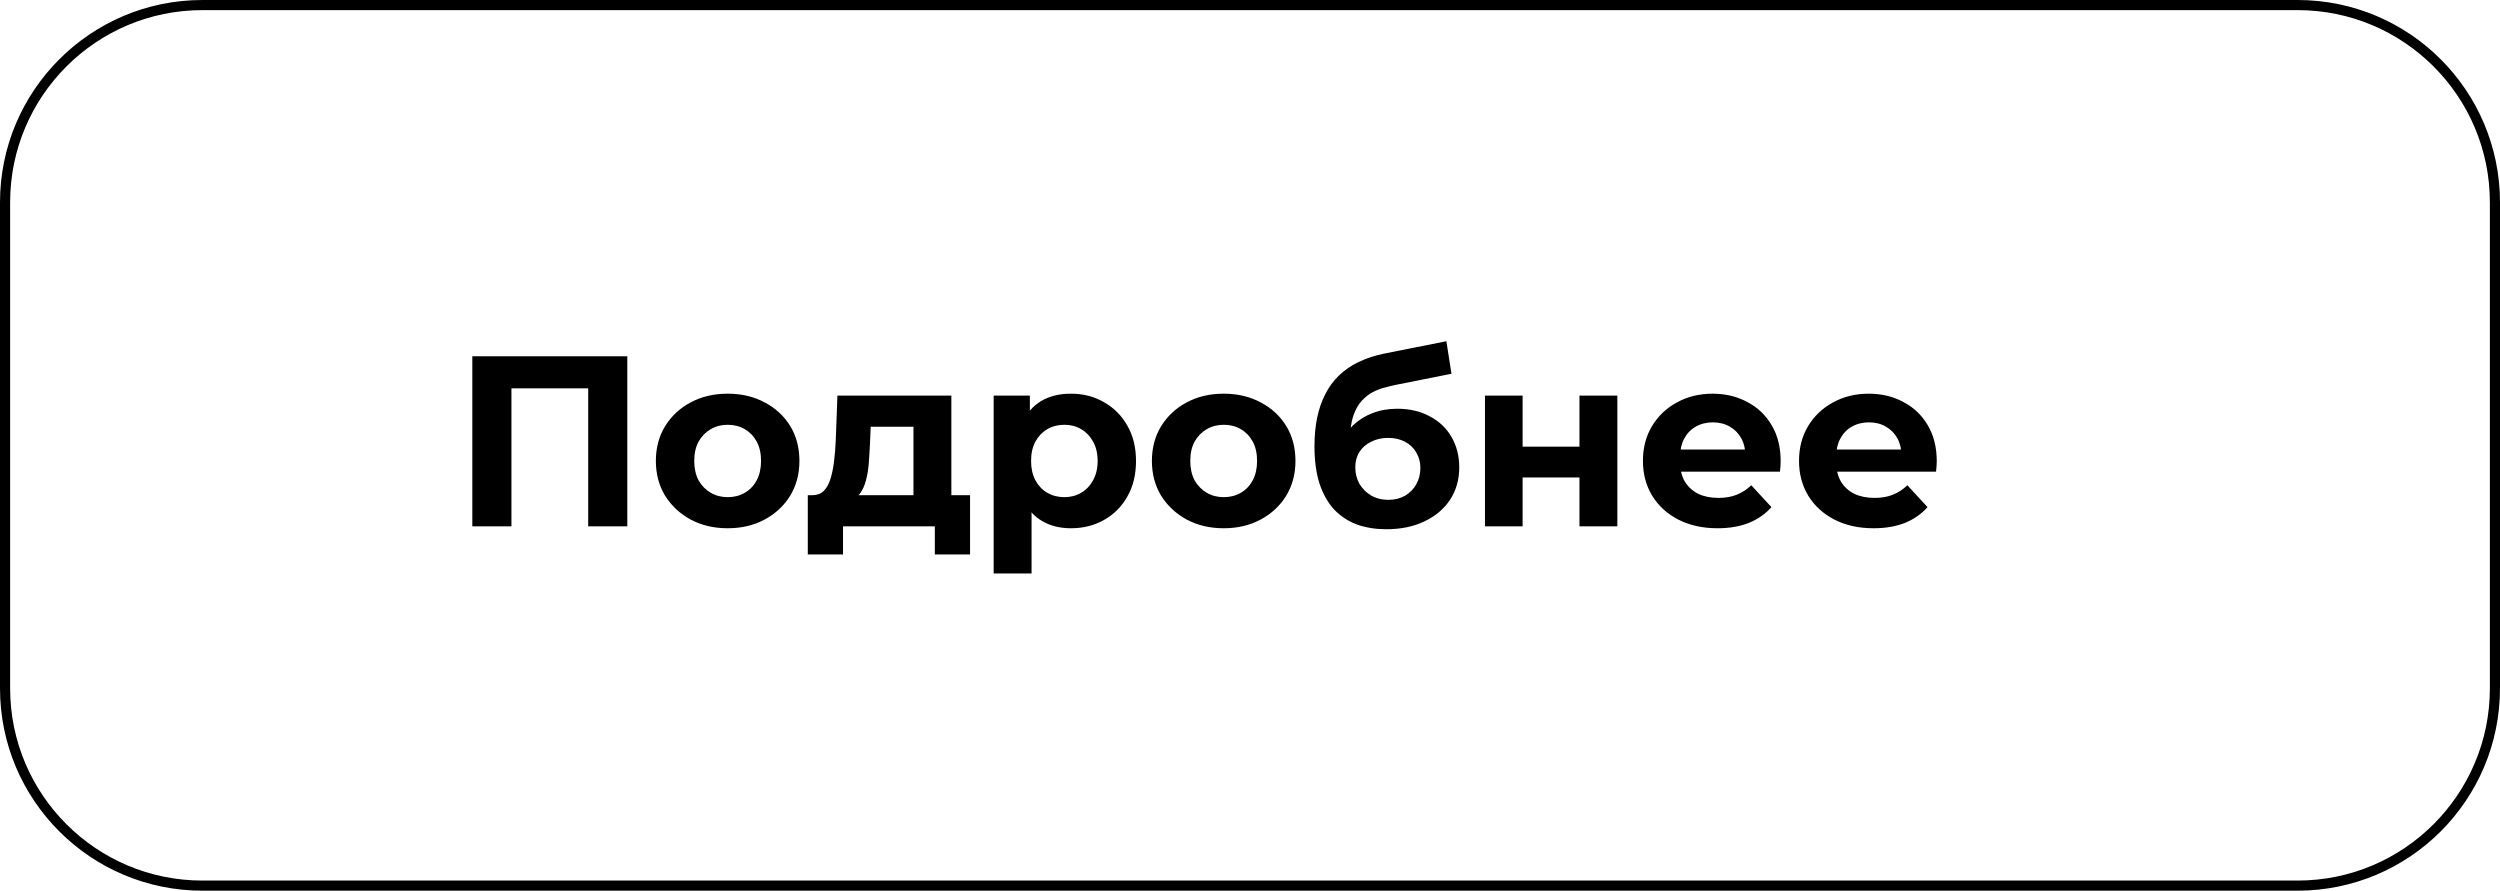
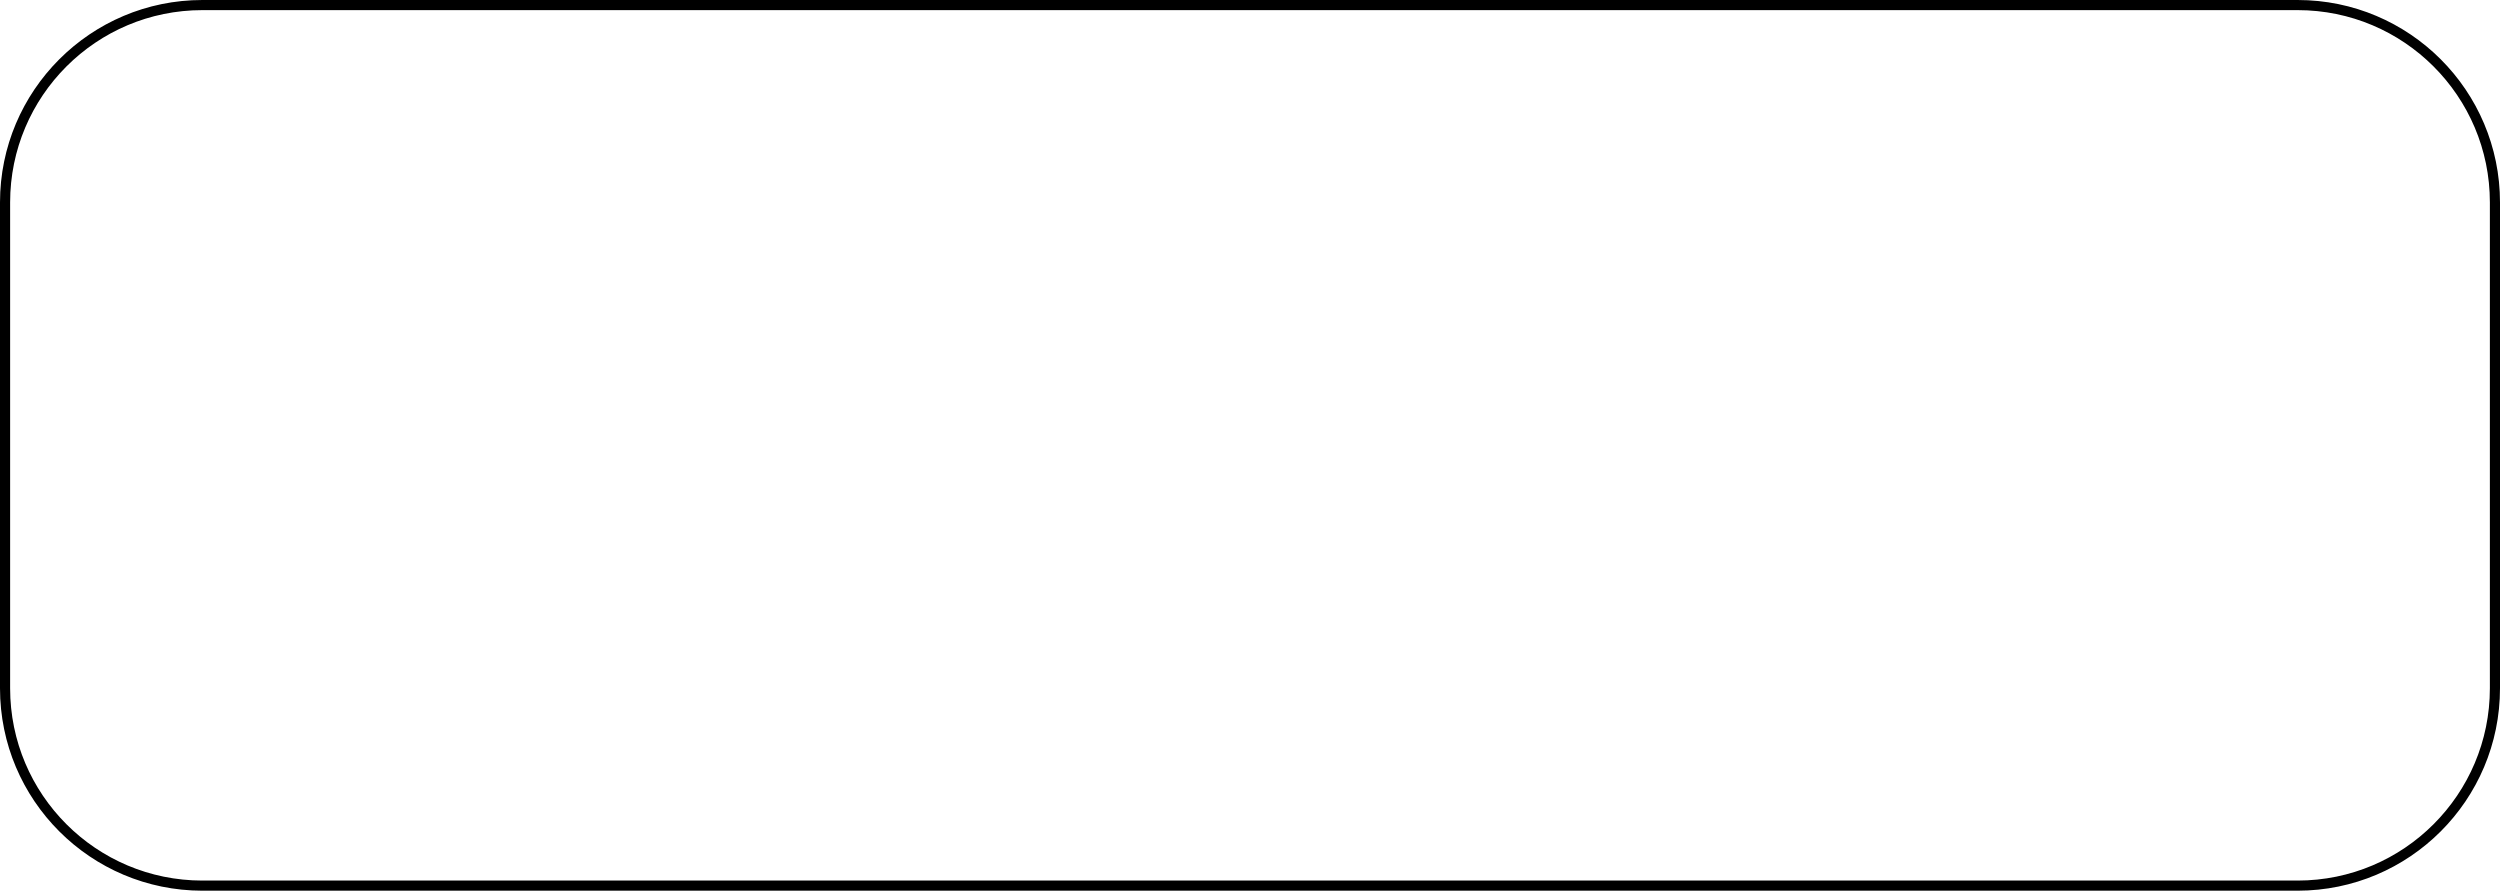
<svg xmlns="http://www.w3.org/2000/svg" width="247" height="88" viewBox="0 0 247 88" fill="none">
  <path d="M20 0.5H227C237.77 0.5 246.5 9.23 246.5 20V68C246.5 78.77 237.77 87.5 227 87.5H20C9.23 87.5 0.5 78.77 0.5 68V20C0.5 9.23 9.23 0.5 20 0.5Z" stroke="black" />
-   <path d="M46.666 52V35.2H61.978V52H58.114V37.48L59.002 38.368H49.642L50.53 37.48V52H46.666ZM71.903 52.192C70.527 52.192 69.303 51.904 68.231 51.328C67.175 50.752 66.335 49.968 65.711 48.976C65.103 47.968 64.799 46.824 64.799 45.544C64.799 44.248 65.103 43.104 65.711 42.112C66.335 41.104 67.175 40.32 68.231 39.76C69.303 39.184 70.527 38.896 71.903 38.896C73.263 38.896 74.479 39.184 75.551 39.76C76.623 40.32 77.463 41.096 78.071 42.088C78.679 43.08 78.983 44.232 78.983 45.544C78.983 46.824 78.679 47.968 78.071 48.976C77.463 49.968 76.623 50.752 75.551 51.328C74.479 51.904 73.263 52.192 71.903 52.192ZM71.903 49.12C72.527 49.12 73.087 48.976 73.583 48.688C74.079 48.4 74.471 47.992 74.759 47.464C75.047 46.92 75.191 46.28 75.191 45.544C75.191 44.792 75.047 44.152 74.759 43.624C74.471 43.096 74.079 42.688 73.583 42.4C73.087 42.112 72.527 41.968 71.903 41.968C71.279 41.968 70.719 42.112 70.223 42.4C69.727 42.688 69.327 43.096 69.023 43.624C68.735 44.152 68.591 44.792 68.591 45.544C68.591 46.28 68.735 46.92 69.023 47.464C69.327 47.992 69.727 48.4 70.223 48.688C70.719 48.976 71.279 49.12 71.903 49.12ZM90.25 50.32V42.16H86.026L85.954 43.816C85.922 44.504 85.882 45.16 85.834 45.784C85.786 46.408 85.69 46.976 85.546 47.488C85.418 47.984 85.226 48.408 84.97 48.76C84.714 49.096 84.37 49.328 83.938 49.456L80.242 48.928C80.706 48.928 81.082 48.792 81.37 48.52C81.658 48.232 81.882 47.84 82.042 47.344C82.202 46.832 82.322 46.256 82.402 45.616C82.482 44.96 82.538 44.272 82.57 43.552L82.738 39.088H93.994V50.32H90.25ZM79.81 54.784V48.928H95.842V54.784H92.362V52H83.29V54.784H79.81ZM105.806 52.192C104.718 52.192 103.766 51.952 102.95 51.472C102.134 50.992 101.494 50.264 101.03 49.288C100.582 48.296 100.358 47.048 100.358 45.544C100.358 44.024 100.574 42.776 101.006 41.8C101.438 40.824 102.062 40.096 102.878 39.616C103.694 39.136 104.67 38.896 105.806 38.896C107.022 38.896 108.11 39.176 109.07 39.736C110.046 40.28 110.814 41.048 111.374 42.04C111.95 43.032 112.238 44.2 112.238 45.544C112.238 46.904 111.95 48.08 111.374 49.072C110.814 50.064 110.046 50.832 109.07 51.376C108.11 51.92 107.022 52.192 105.806 52.192ZM98.174 56.656V39.088H101.75V41.728L101.678 45.568L101.918 49.384V56.656H98.174ZM105.158 49.12C105.782 49.12 106.334 48.976 106.814 48.688C107.31 48.4 107.702 47.992 107.99 47.464C108.294 46.92 108.446 46.28 108.446 45.544C108.446 44.792 108.294 44.152 107.99 43.624C107.702 43.096 107.31 42.688 106.814 42.4C106.334 42.112 105.782 41.968 105.158 41.968C104.534 41.968 103.974 42.112 103.478 42.4C102.982 42.688 102.59 43.096 102.302 43.624C102.014 44.152 101.87 44.792 101.87 45.544C101.87 46.28 102.014 46.92 102.302 47.464C102.59 47.992 102.982 48.4 103.478 48.688C103.974 48.976 104.534 49.12 105.158 49.12ZM120.911 52.192C119.535 52.192 118.311 51.904 117.239 51.328C116.183 50.752 115.343 49.968 114.719 48.976C114.111 47.968 113.807 46.824 113.807 45.544C113.807 44.248 114.111 43.104 114.719 42.112C115.343 41.104 116.183 40.32 117.239 39.76C118.311 39.184 119.535 38.896 120.911 38.896C122.271 38.896 123.487 39.184 124.559 39.76C125.631 40.32 126.471 41.096 127.079 42.088C127.687 43.08 127.991 44.232 127.991 45.544C127.991 46.824 127.687 47.968 127.079 48.976C126.471 49.968 125.631 50.752 124.559 51.328C123.487 51.904 122.271 52.192 120.911 52.192ZM120.911 49.12C121.535 49.12 122.095 48.976 122.591 48.688C123.087 48.4 123.479 47.992 123.767 47.464C124.055 46.92 124.199 46.28 124.199 45.544C124.199 44.792 124.055 44.152 123.767 43.624C123.479 43.096 123.087 42.688 122.591 42.4C122.095 42.112 121.535 41.968 120.911 41.968C120.287 41.968 119.727 42.112 119.23 42.4C118.735 42.688 118.335 43.096 118.031 43.624C117.743 44.152 117.599 44.792 117.599 45.544C117.599 46.28 117.743 46.92 118.031 47.464C118.335 47.992 118.735 48.4 119.23 48.688C119.727 48.976 120.287 49.12 120.911 49.12ZM136.974 52.288C135.918 52.288 134.958 52.136 134.094 51.832C133.23 51.512 132.478 51.024 131.838 50.368C131.214 49.696 130.726 48.84 130.374 47.8C130.038 46.76 129.87 45.52 129.87 44.08C129.87 43.056 129.958 42.12 130.134 41.272C130.31 40.424 130.574 39.656 130.926 38.968C131.278 38.264 131.726 37.648 132.27 37.12C132.83 36.576 133.478 36.128 134.214 35.776C134.966 35.408 135.814 35.128 136.758 34.936L142.902 33.712L143.406 36.928L137.982 38.008C137.662 38.072 137.294 38.16 136.878 38.272C136.478 38.368 136.07 38.52 135.654 38.728C135.254 38.936 134.878 39.232 134.526 39.616C134.19 39.984 133.918 40.472 133.71 41.08C133.502 41.672 133.398 42.408 133.398 43.288C133.398 43.56 133.406 43.768 133.422 43.912C133.454 44.056 133.478 44.208 133.494 44.368C133.526 44.528 133.542 44.776 133.542 45.112L132.342 43.936C132.694 43.184 133.142 42.544 133.686 42.016C134.246 41.488 134.886 41.088 135.606 40.816C136.342 40.528 137.158 40.384 138.054 40.384C139.27 40.384 140.334 40.632 141.246 41.128C142.174 41.608 142.894 42.288 143.406 43.168C143.918 44.048 144.174 45.048 144.174 46.168C144.174 47.384 143.87 48.456 143.262 49.384C142.654 50.296 141.806 51.008 140.718 51.52C139.646 52.032 138.398 52.288 136.974 52.288ZM137.166 49.384C137.79 49.384 138.342 49.248 138.822 48.976C139.302 48.688 139.67 48.312 139.926 47.848C140.198 47.368 140.334 46.832 140.334 46.24C140.334 45.664 140.198 45.152 139.926 44.704C139.67 44.256 139.302 43.904 138.822 43.648C138.342 43.392 137.782 43.264 137.142 43.264C136.518 43.264 135.958 43.392 135.462 43.648C134.966 43.888 134.582 44.224 134.31 44.656C134.038 45.088 133.902 45.592 133.902 46.168C133.902 46.76 134.038 47.304 134.31 47.8C134.598 48.28 134.982 48.664 135.462 48.952C135.958 49.24 136.526 49.384 137.166 49.384ZM146.714 52V39.088H150.434V44.128H156.05V39.088H159.794V52H156.05V47.176H150.434V52H146.714ZM169.69 52.192C168.218 52.192 166.922 51.904 165.802 51.328C164.698 50.752 163.842 49.968 163.234 48.976C162.626 47.968 162.322 46.824 162.322 45.544C162.322 44.248 162.618 43.104 163.21 42.112C163.818 41.104 164.642 40.32 165.682 39.76C166.722 39.184 167.898 38.896 169.21 38.896C170.474 38.896 171.61 39.168 172.618 39.712C173.642 40.24 174.45 41.008 175.042 42.016C175.634 43.008 175.93 44.2 175.93 45.592C175.93 45.736 175.922 45.904 175.906 46.096C175.89 46.272 175.874 46.44 175.858 46.6H165.37V44.416H173.89L172.45 45.064C172.45 44.392 172.314 43.808 172.042 43.312C171.77 42.816 171.394 42.432 170.914 42.16C170.434 41.872 169.874 41.728 169.234 41.728C168.594 41.728 168.026 41.872 167.53 42.16C167.05 42.432 166.674 42.824 166.402 43.336C166.13 43.832 165.994 44.424 165.994 45.112V45.688C165.994 46.392 166.146 47.016 166.45 47.56C166.77 48.088 167.21 48.496 167.77 48.784C168.346 49.056 169.018 49.192 169.786 49.192C170.474 49.192 171.074 49.088 171.586 48.88C172.114 48.672 172.594 48.36 173.026 47.944L175.018 50.104C174.426 50.776 173.682 51.296 172.786 51.664C171.89 52.016 170.858 52.192 169.69 52.192ZM185.112 52.192C183.64 52.192 182.344 51.904 181.224 51.328C180.12 50.752 179.264 49.968 178.656 48.976C178.048 47.968 177.744 46.824 177.744 45.544C177.744 44.248 178.04 43.104 178.632 42.112C179.24 41.104 180.064 40.32 181.104 39.76C182.144 39.184 183.32 38.896 184.632 38.896C185.896 38.896 187.032 39.168 188.04 39.712C189.064 40.24 189.872 41.008 190.464 42.016C191.056 43.008 191.352 44.2 191.352 45.592C191.352 45.736 191.344 45.904 191.328 46.096C191.312 46.272 191.296 46.44 191.28 46.6H180.792V44.416H189.312L187.872 45.064C187.872 44.392 187.736 43.808 187.464 43.312C187.192 42.816 186.816 42.432 186.336 42.16C185.856 41.872 185.296 41.728 184.656 41.728C184.016 41.728 183.448 41.872 182.952 42.16C182.472 42.432 182.096 42.824 181.824 43.336C181.552 43.832 181.416 44.424 181.416 45.112V45.688C181.416 46.392 181.568 47.016 181.872 47.56C182.192 48.088 182.632 48.496 183.192 48.784C183.768 49.056 184.44 49.192 185.208 49.192C185.896 49.192 186.496 49.088 187.008 48.88C187.536 48.672 188.016 48.36 188.448 47.944L190.44 50.104C189.848 50.776 189.104 51.296 188.208 51.664C187.312 52.016 186.28 52.192 185.112 52.192Z" fill="black" />
</svg>